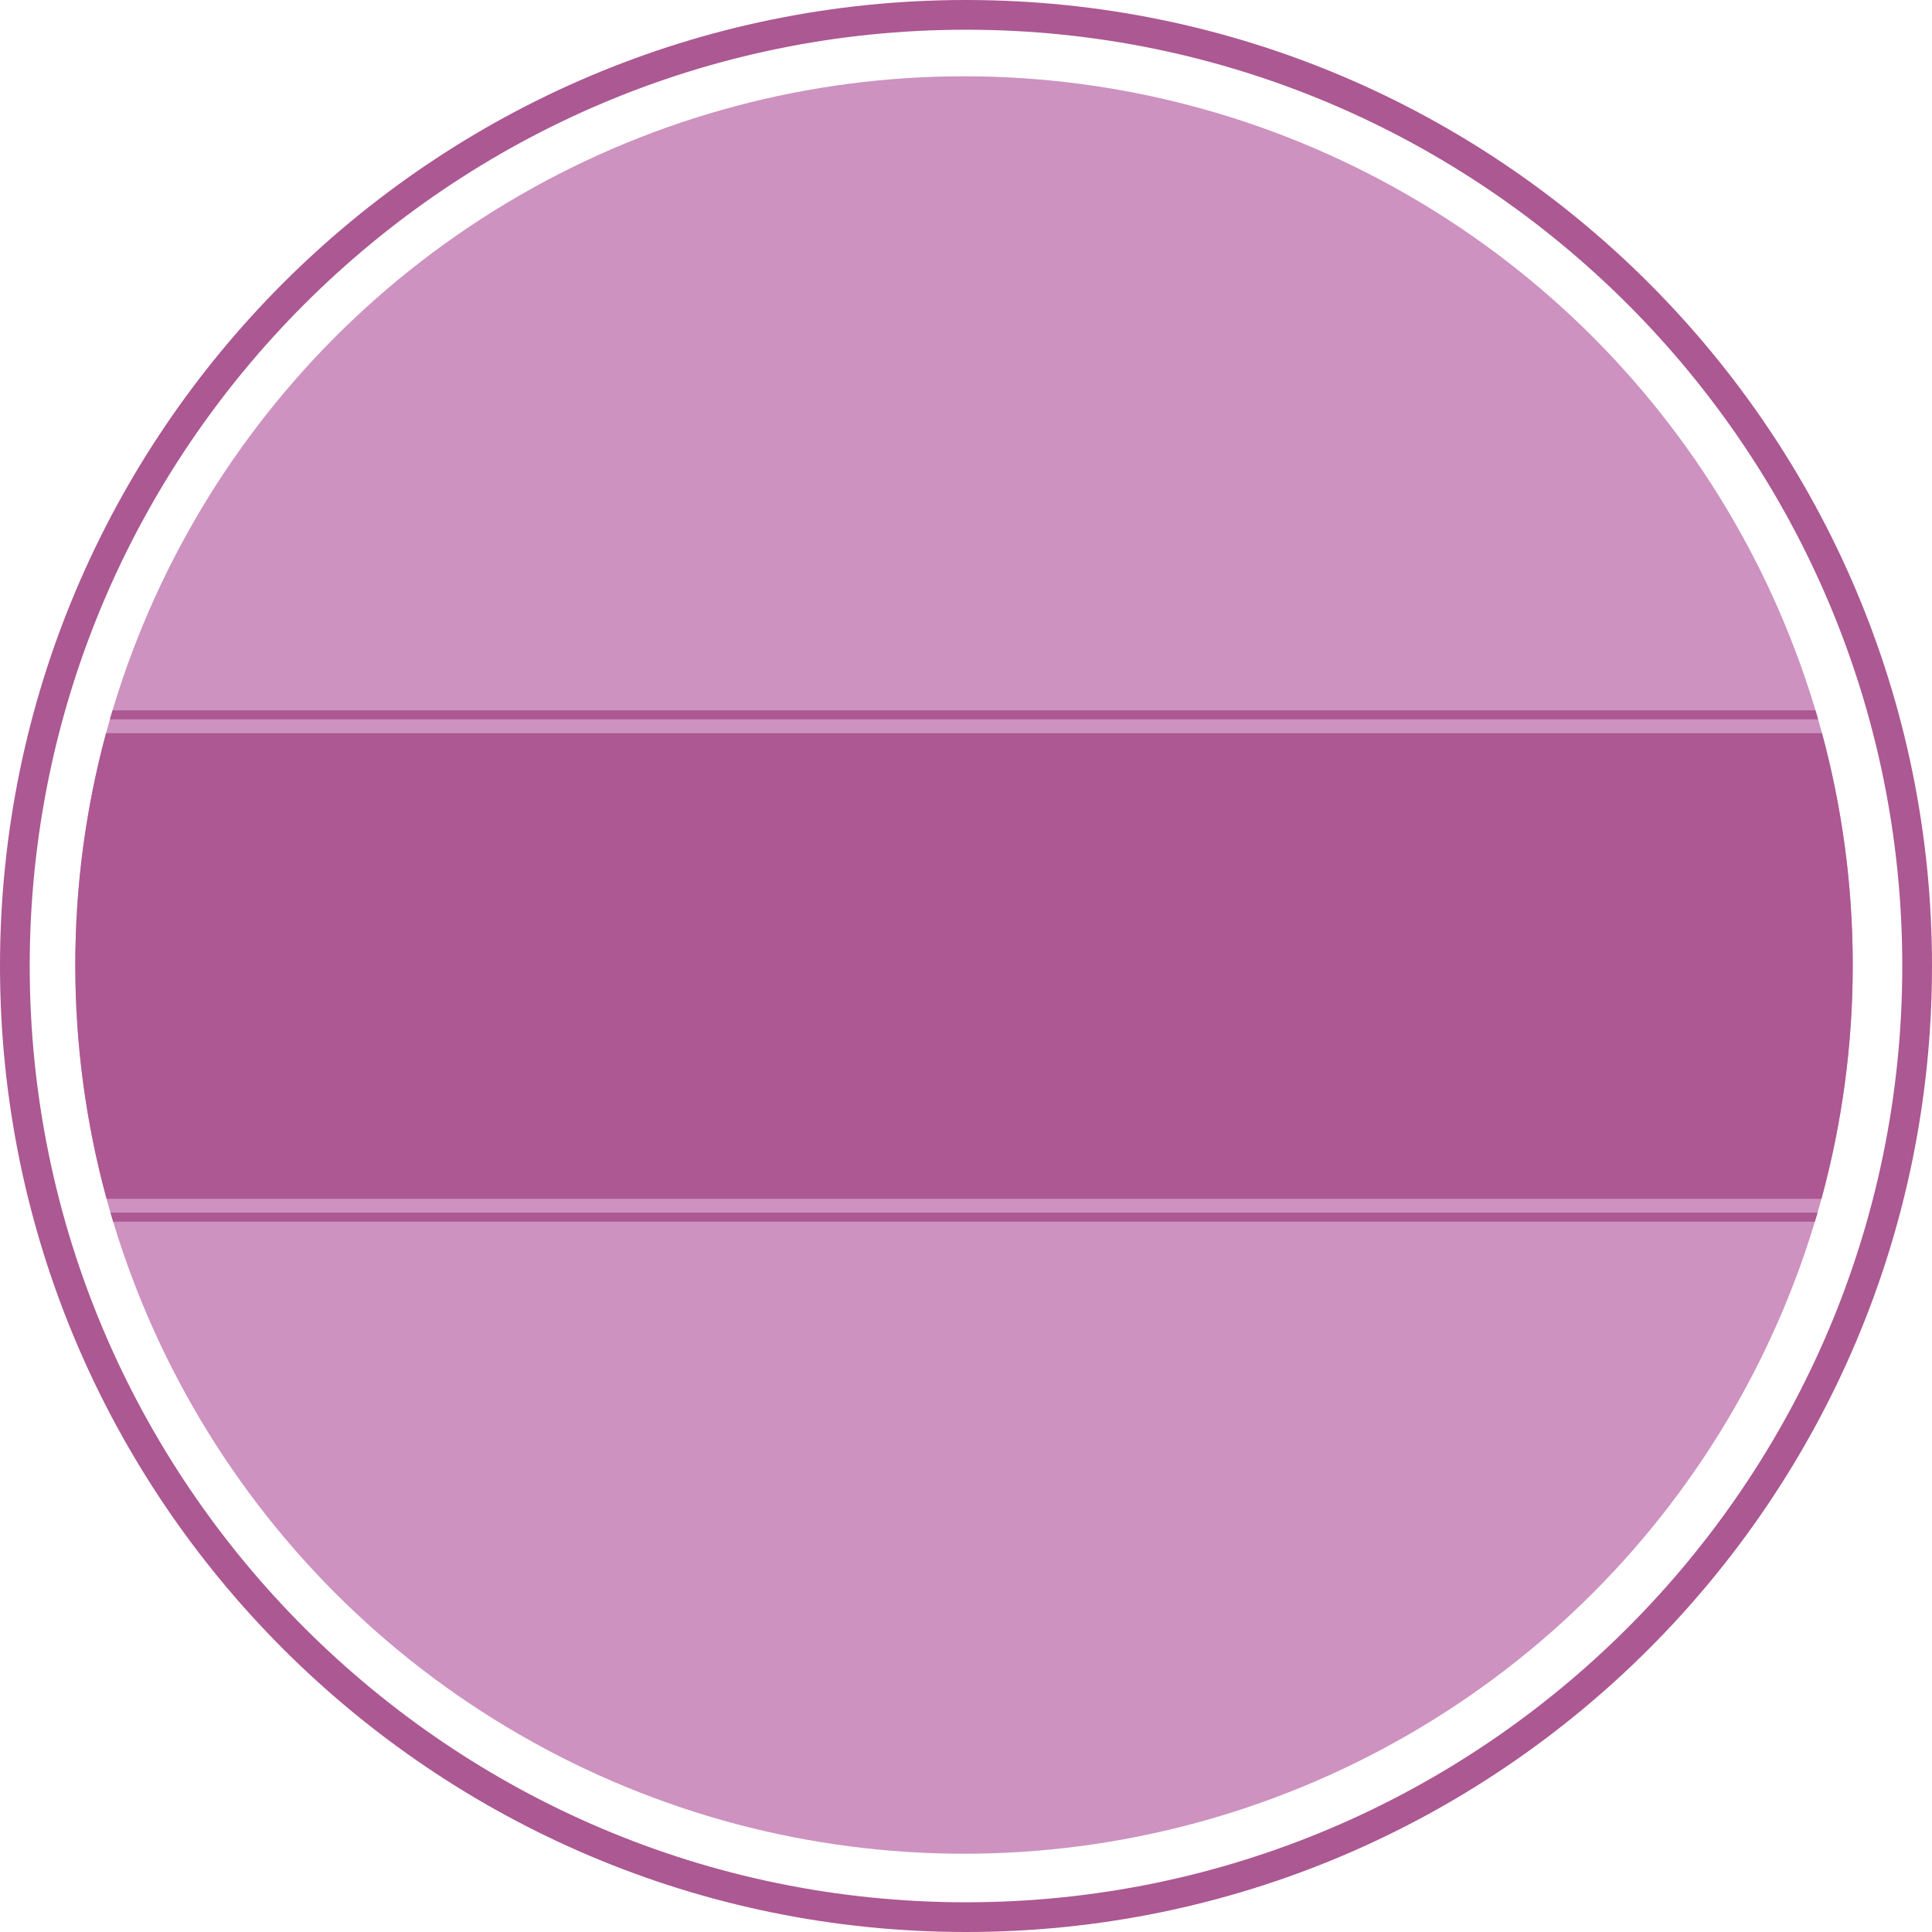
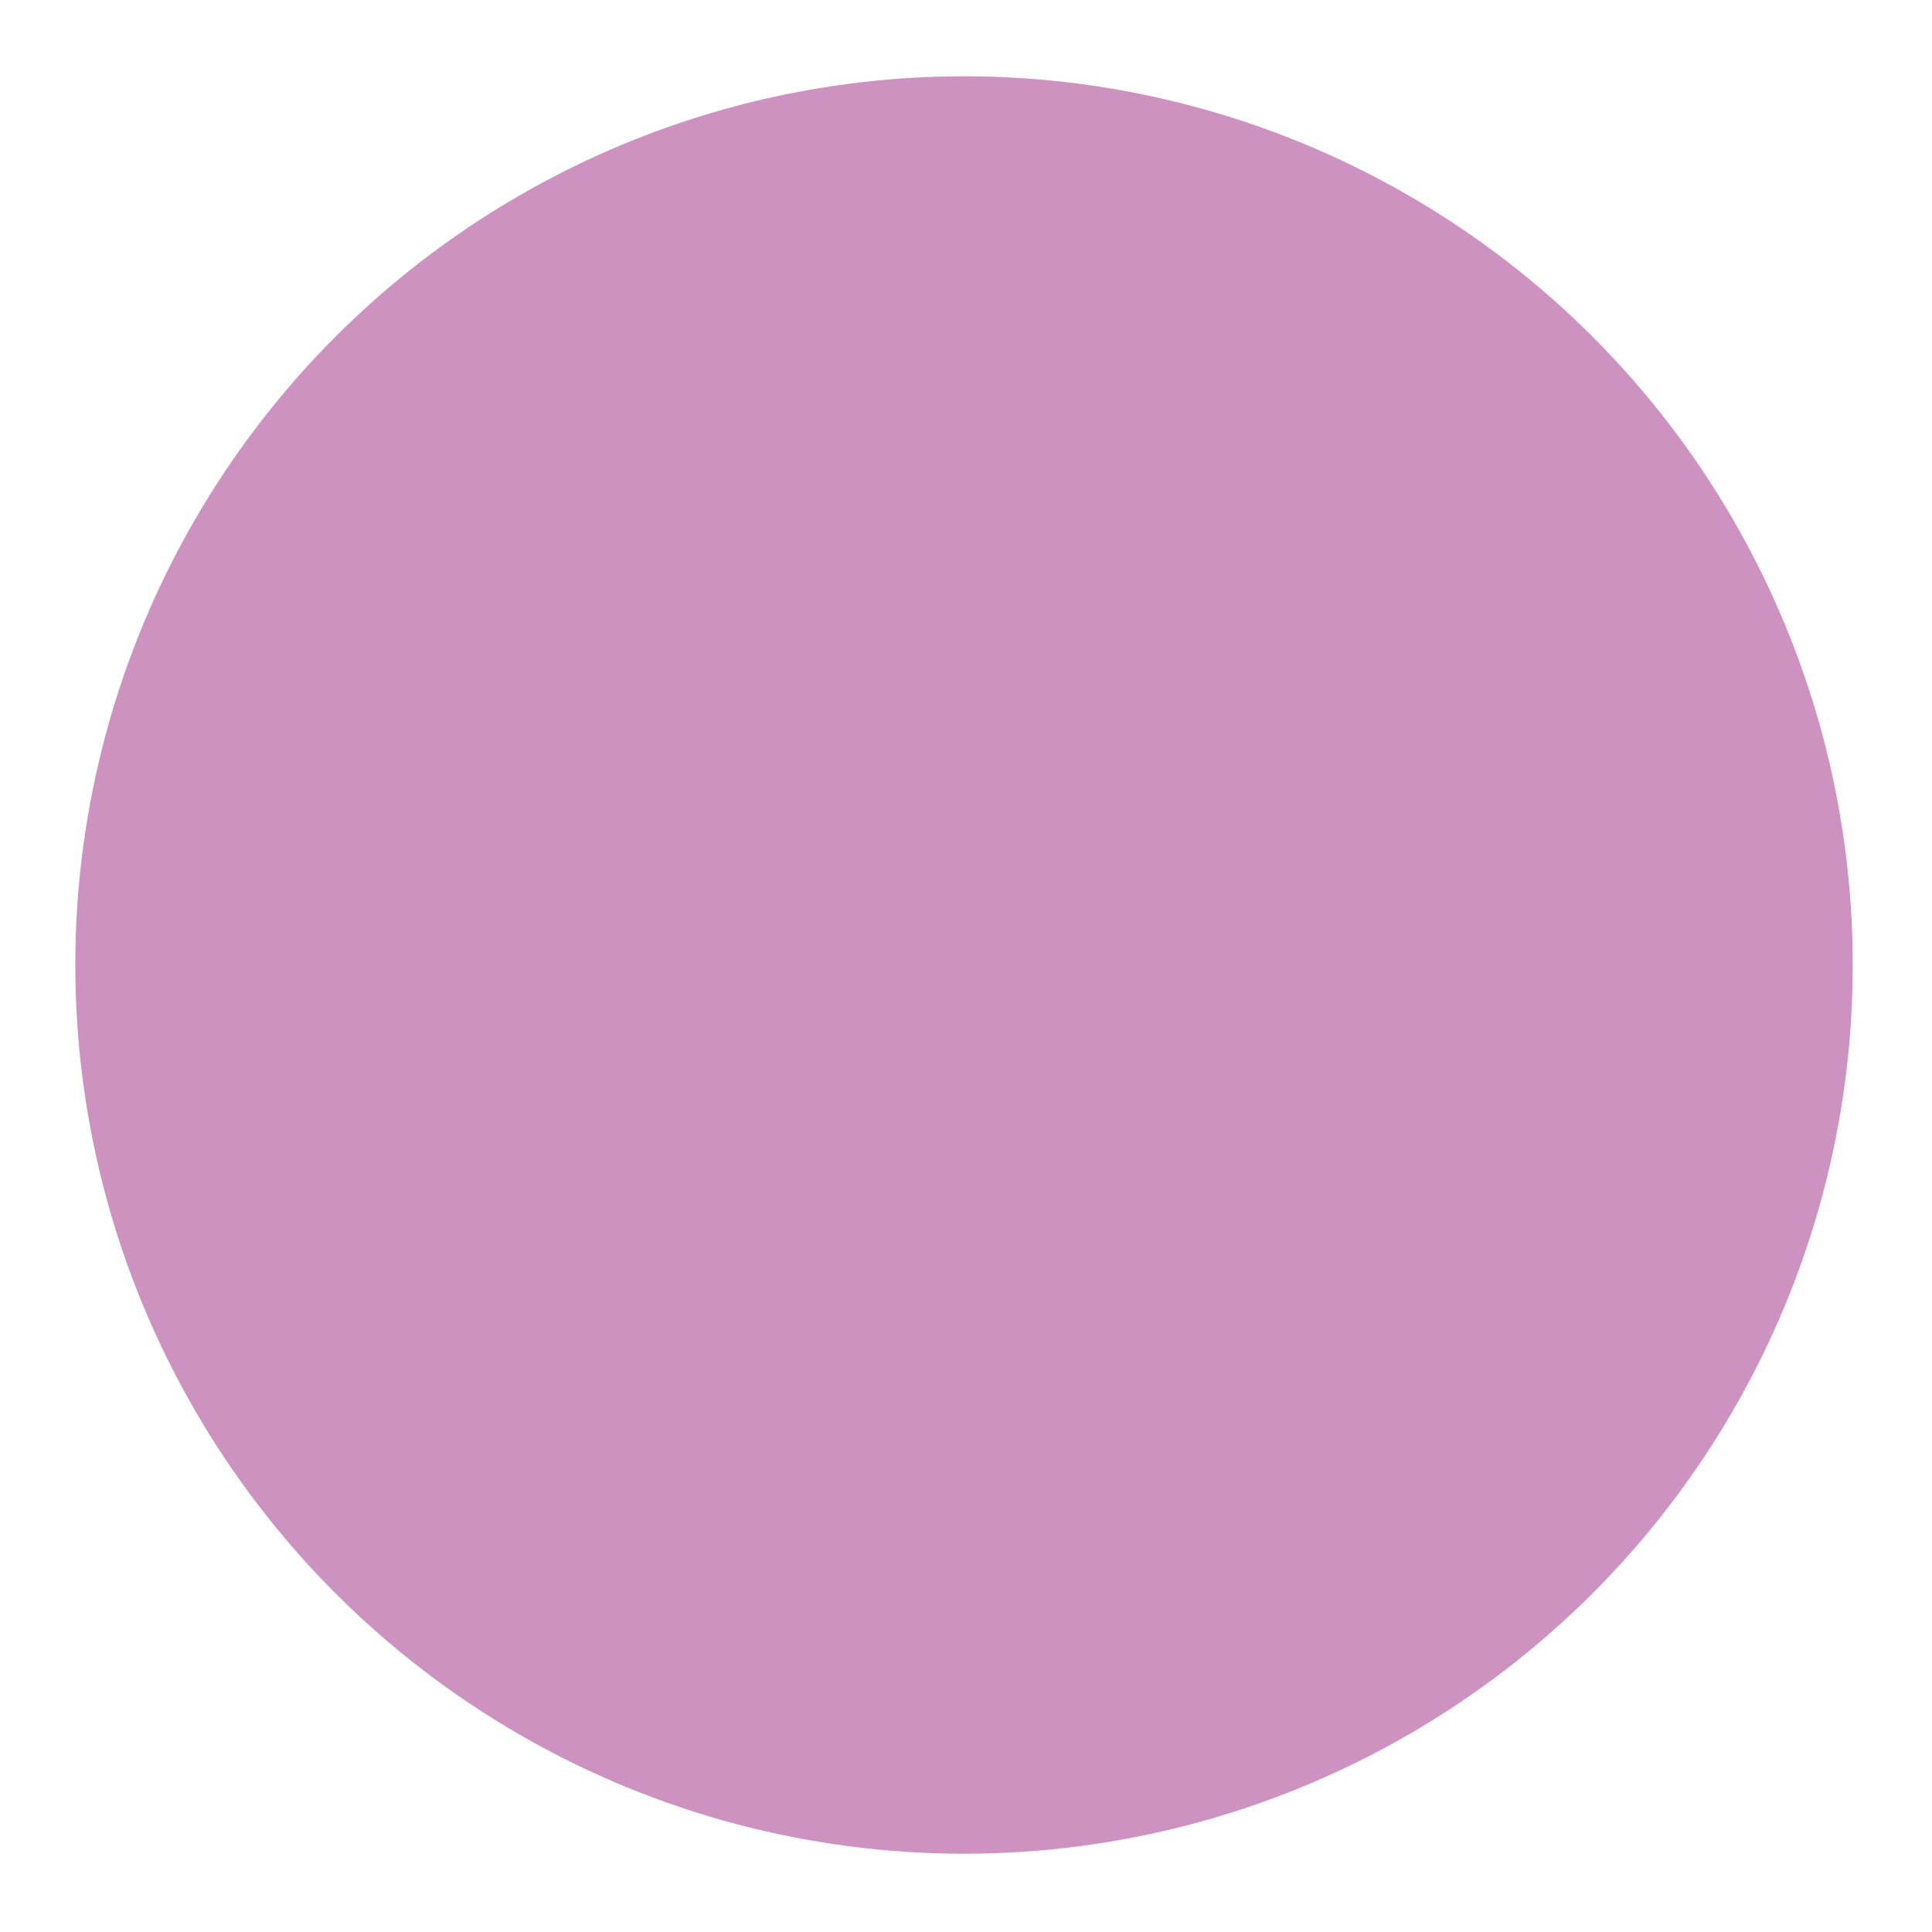
<svg xmlns="http://www.w3.org/2000/svg" xmlns:xlink="http://www.w3.org/1999/xlink" version="1.1" id="Ebene_1" x="0px" y="0px" viewBox="0 0 195 195" style="enable-background:new 0 0 195 195;" xml:space="preserve">
  <style type="text/css">
	.st0{fill:#AC5892;}
	.st1{clip-path:url(#XMLID_4_);fill:#AD5892;}
</style>
  <g id="XMLID_1_">
-     <path id="XMLID_19_" class="st0" d="M97.5,3C149.6,3,192,45.4,192,97.5S149.6,192,97.5,192S3,149.6,3,97.5S45.4,3,97.5,3 M97.5,0   C43.7,0,0,43.7,0,97.5S43.7,195,97.5,195S195,151.3,195,97.5S151.3,0,97.5,0L97.5,0z" />
-   </g>
+     </g>
  <g id="XMLID_6_">
    <defs>
      <circle id="XMLID_2_" cx="97.3" cy="97.4" r="89.7" />
    </defs>
    <use xlink:href="#XMLID_2_" style="overflow:visible;fill:#CD92C0;" />
    <clipPath id="XMLID_4_">
      <use xlink:href="#XMLID_2_" style="overflow:visible;" />
    </clipPath>
-     <rect id="XMLID_5_" x="2" y="74" class="st1" width="190.3" height="47" />
-     <rect id="XMLID_7_" x="2" y="71.7" class="st1" width="190.3" height="0.9" />
-     <rect id="XMLID_8_" x="2.2" y="122.4" class="st1" width="190.3" height="0.9" />
  </g>
</svg>